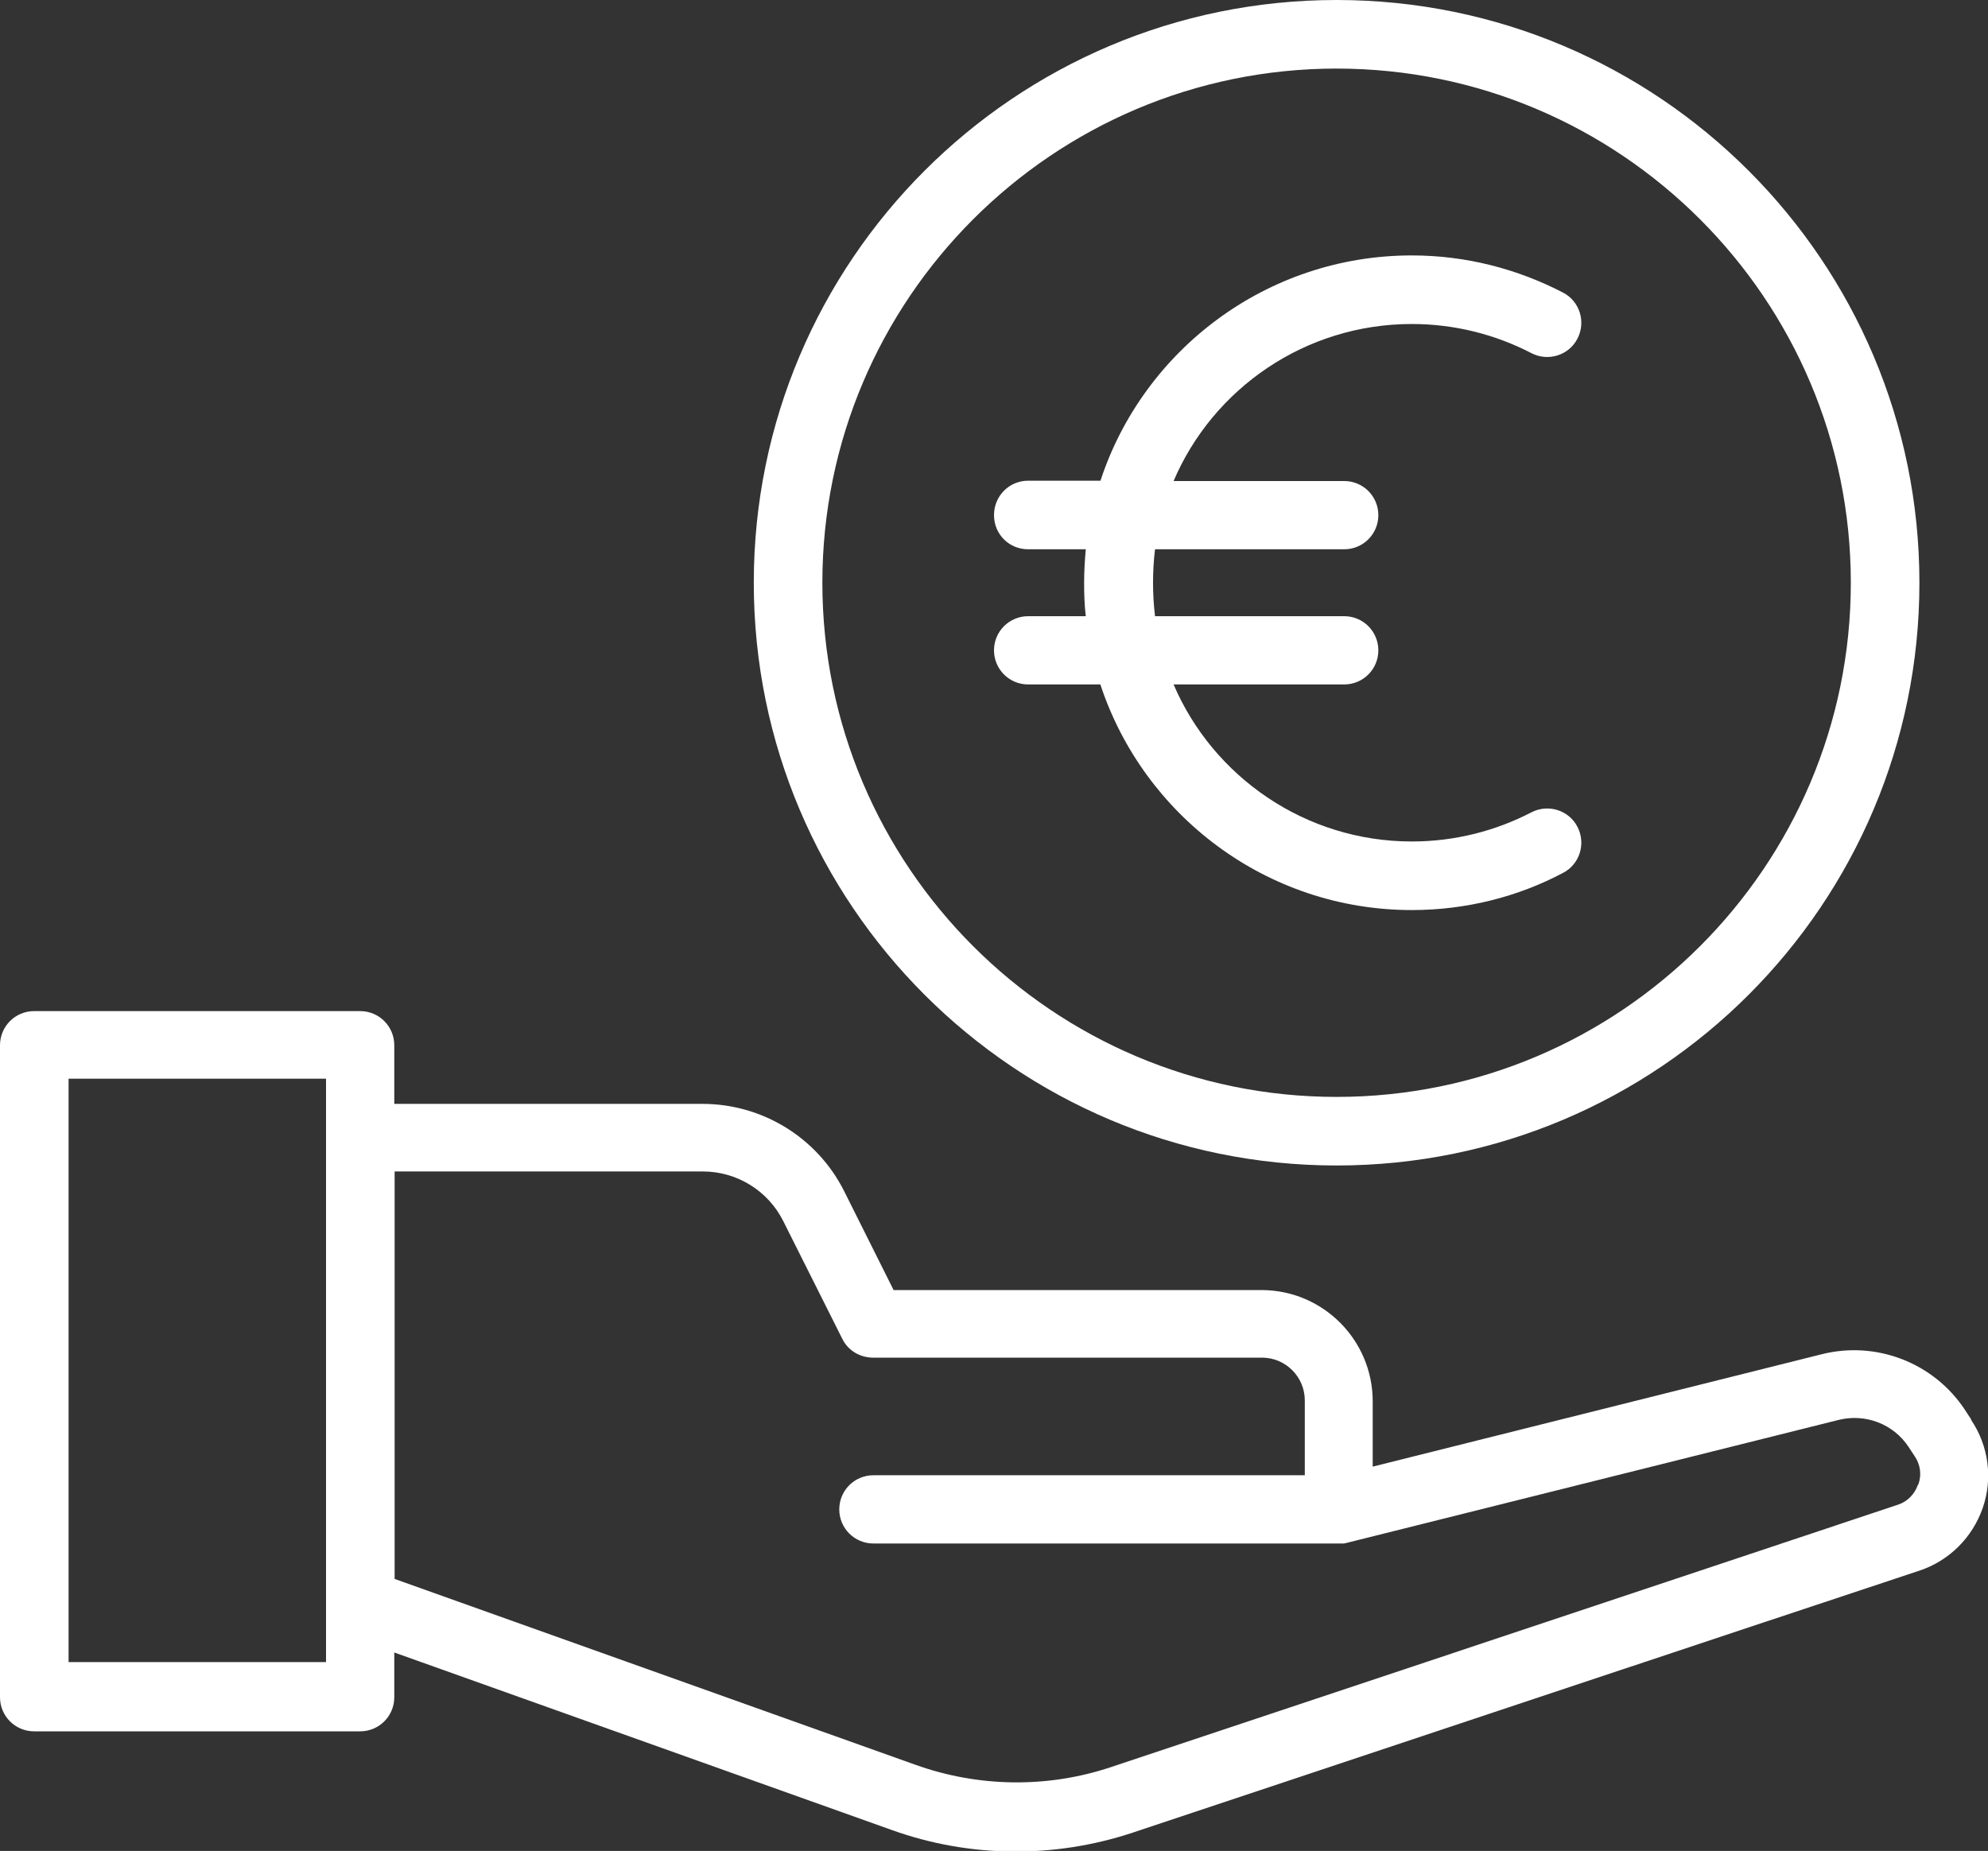
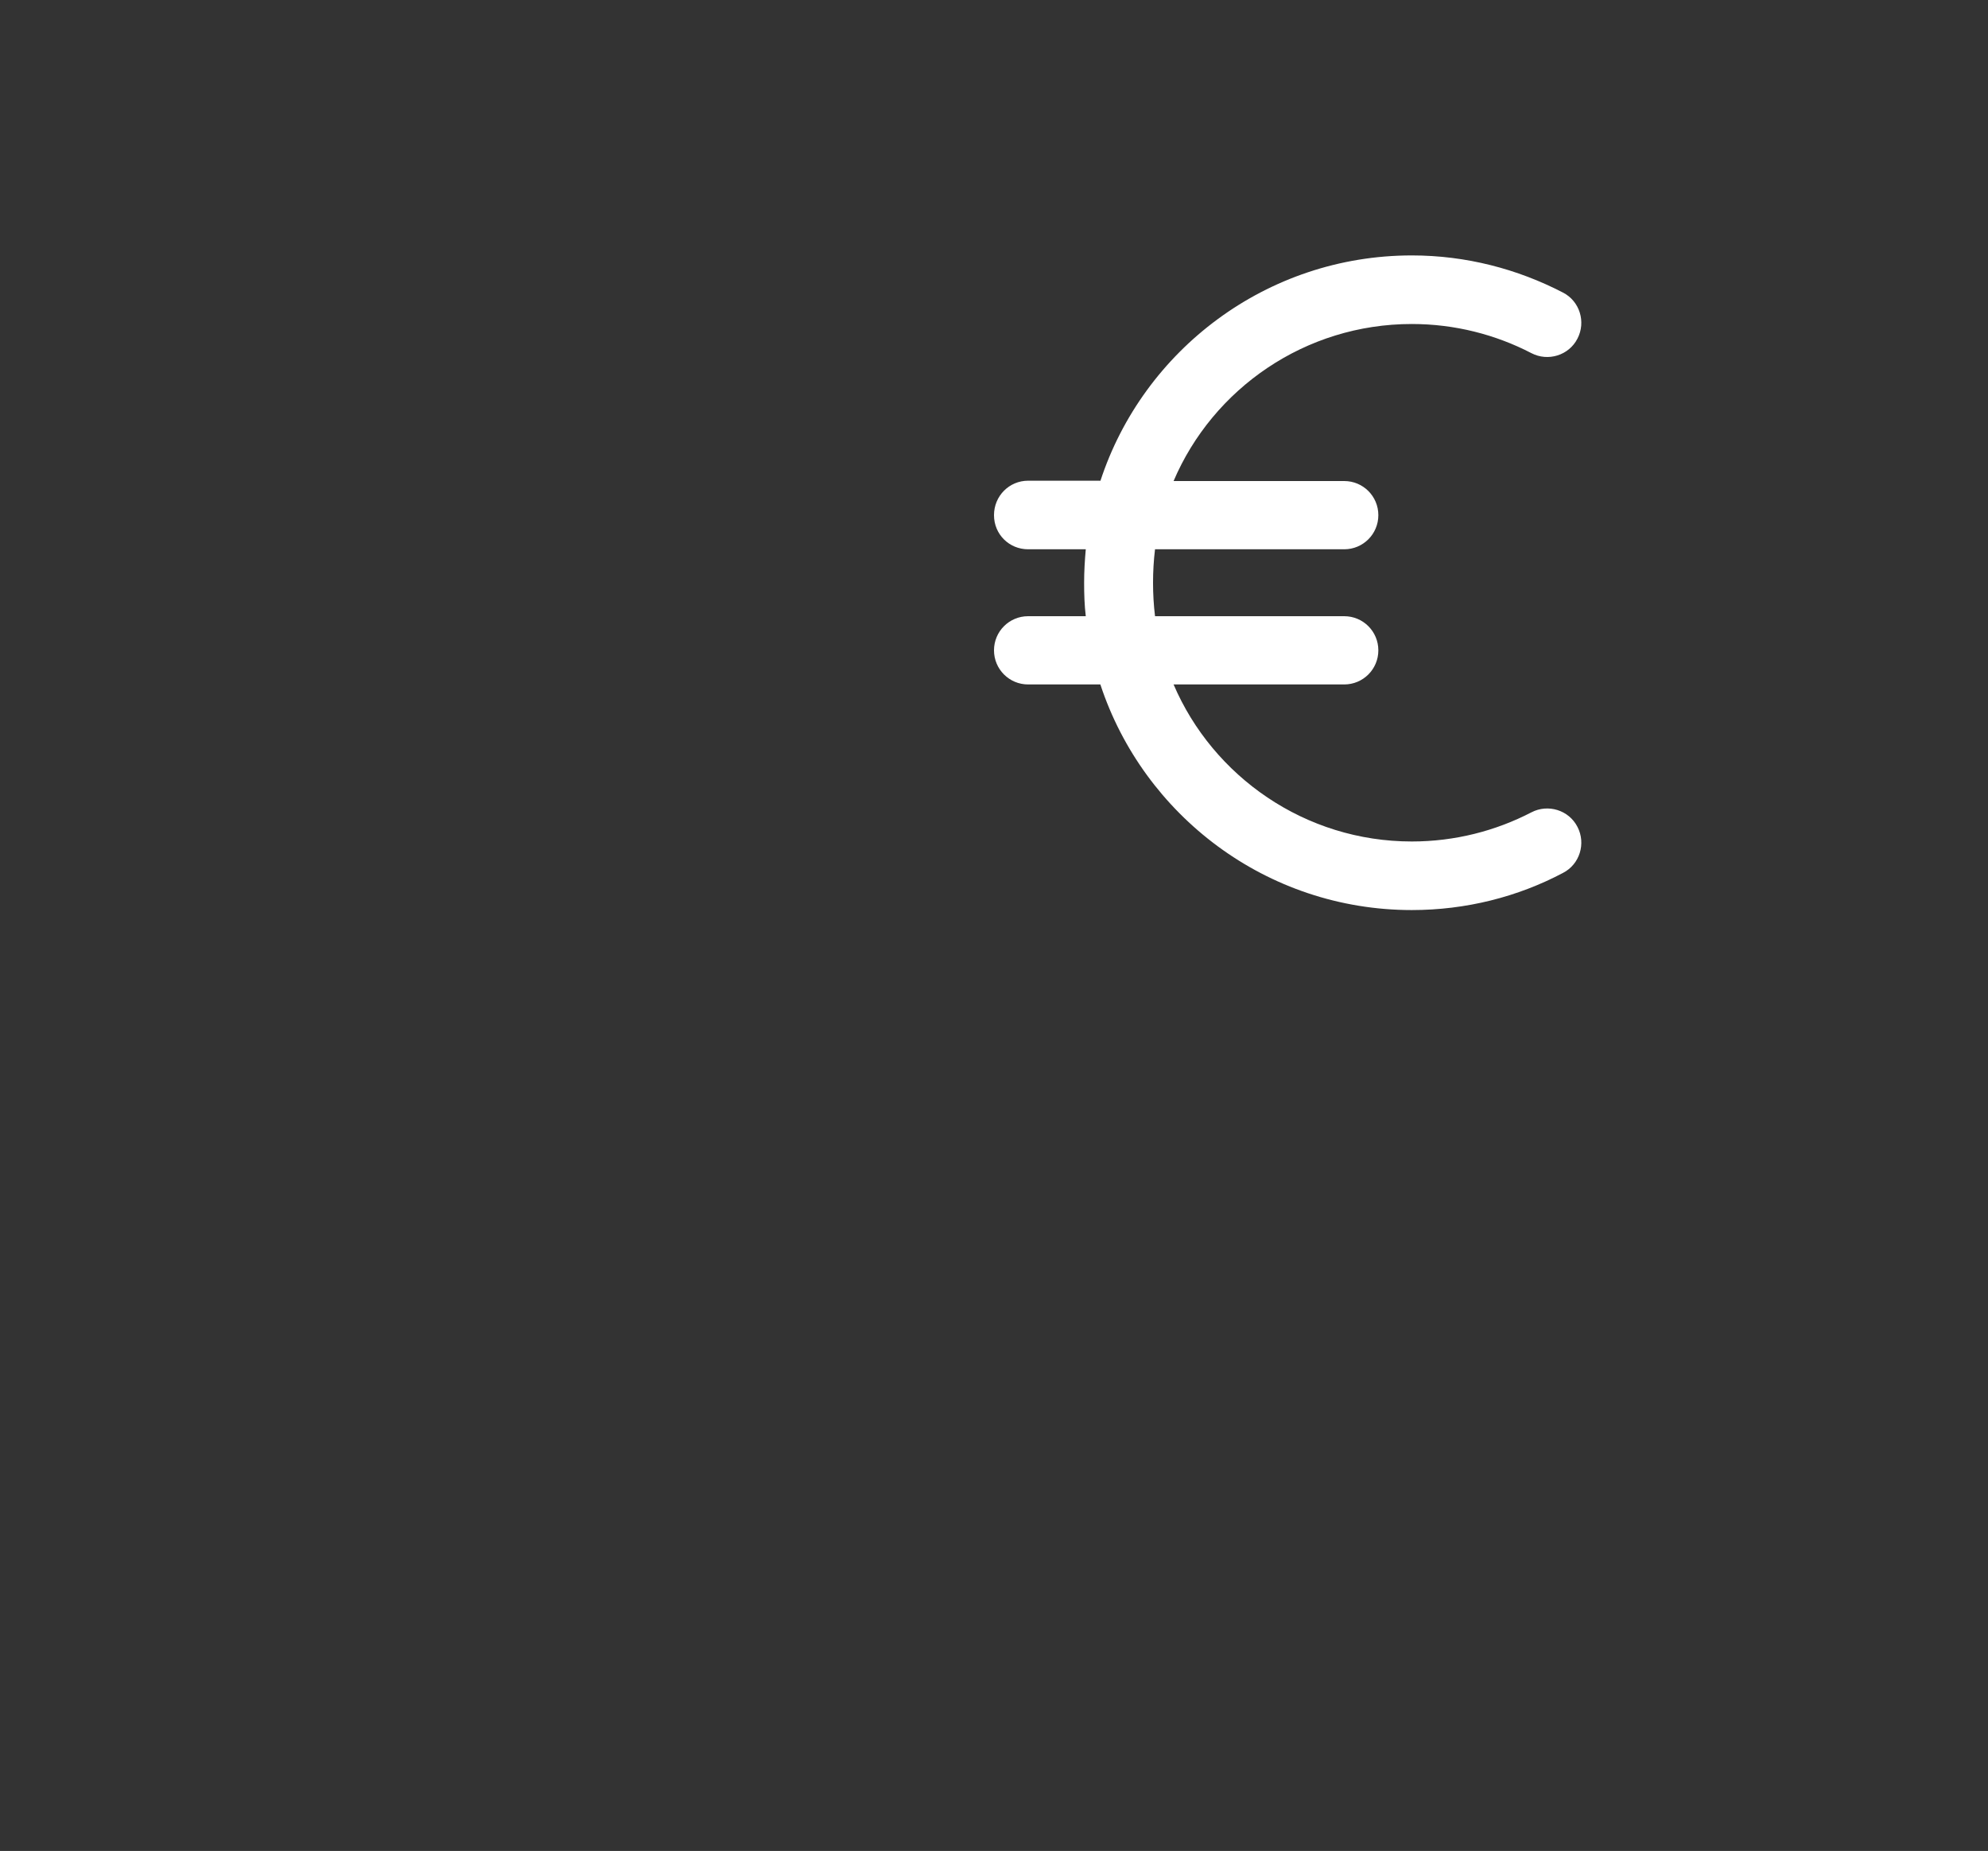
<svg xmlns="http://www.w3.org/2000/svg" id="testi" viewBox="0 0 60 55.87">
  <rect x="0" y="0" width="60" height="55.87" fill="#333333" stroke="none" />
  <defs>
    <style>
      .cls-1 {
        fill: #fff;
      }
    </style>
  </defs>
-   <path class="cls-1" d="M57.88,44.83c-.1.28-.32.5-.6.59l-23.75,7.92c-1.92.64-4,.61-5.9-.07l-15.72-5.61v-12.3h9.3c1.03,0,1.97.58,2.43,1.5l1.78,3.55c.17.35.53.57.93.57h11.74c.71,0,1.29.58,1.29,1.29v2.26h-13.02c-.57,0-1.03.46-1.03,1.03s.46,1.03,1.03,1.03h14.04s.09,0,.14,0h0c.05,0,.1-.02.15-.03l14.8-3.7c.81-.2,1.65.12,2.11.81l.19.29c.17.25.21.56.11.84M9.84,48.37v1.8H2.07v-17.61h7.77v15.81ZM59.49,42.84c-.07-.1-.13-.2-.19-.29-.94-1.42-2.68-2.09-4.33-1.67l-13.54,3.39v-1.97c0-1.85-1.5-3.36-3.36-3.36h-11.1l-1.49-2.98c-.81-1.62-2.47-2.64-4.28-2.64h-9.3v-1.77c0-.57-.46-1.03-1.03-1.03H1.03c-.57,0-1.03.46-1.03,1.03v19.68c0,.57.46,1.03,1.03,1.03h9.84c.57,0,1.03-.46,1.03-1.03v-1.35l15.02,5.36c2.34.84,4.9.86,7.26.08,5.97-1.99,18.44-6.15,23.75-7.91.9-.3,1.6-1,1.91-1.89.31-.89.18-1.88-.35-2.66" />
-   <path class="cls-1" d="M40.34,33.11c-8.56,0-15.52-6.96-15.52-15.52s6.96-15.52,15.52-15.52,15.52,6.96,15.52,15.52-6.96,15.52-15.52,15.52M40.34,0c-9.71,0-17.59,7.88-17.59,17.59s7.88,17.59,17.59,17.59,17.59-7.88,17.59-17.59S50.05,0,40.34,0" />
  <path class="cls-1" d="M33.21,14.51h-2.18c-.57,0-1.03.46-1.03,1.04s.46,1.03,1.03,1.03h1.74c-.03.33-.05.67-.05,1.01s.01.68.05,1.01h-1.74c-.57,0-1.03.46-1.03,1.03s.46,1.03,1.03,1.03h2.18c1.3,3.95,5.02,6.81,9.4,6.81,1.64,0,3.2-.4,4.56-1.12.51-.26.7-.89.44-1.39-.26-.51-.89-.7-1.39-.44-1.08.56-2.31.88-3.61.88-3.22,0-6-1.96-7.19-4.74h5.15c.57,0,1.03-.46,1.03-1.03s-.46-1.03-1.03-1.03h-5.71c-.04-.33-.06-.67-.06-1.01s.02-.68.06-1.01h5.71c.57,0,1.03-.46,1.03-1.03s-.46-1.03-1.03-1.03h-5.15c1.19-2.79,3.97-4.74,7.19-4.74,1.3,0,2.53.32,3.61.88.5.26,1.13.07,1.39-.44.26-.5.07-1.13-.44-1.39-1.37-.71-2.92-1.12-4.56-1.12-4.38,0-8.11,2.86-9.4,6.81Z" />
</svg>